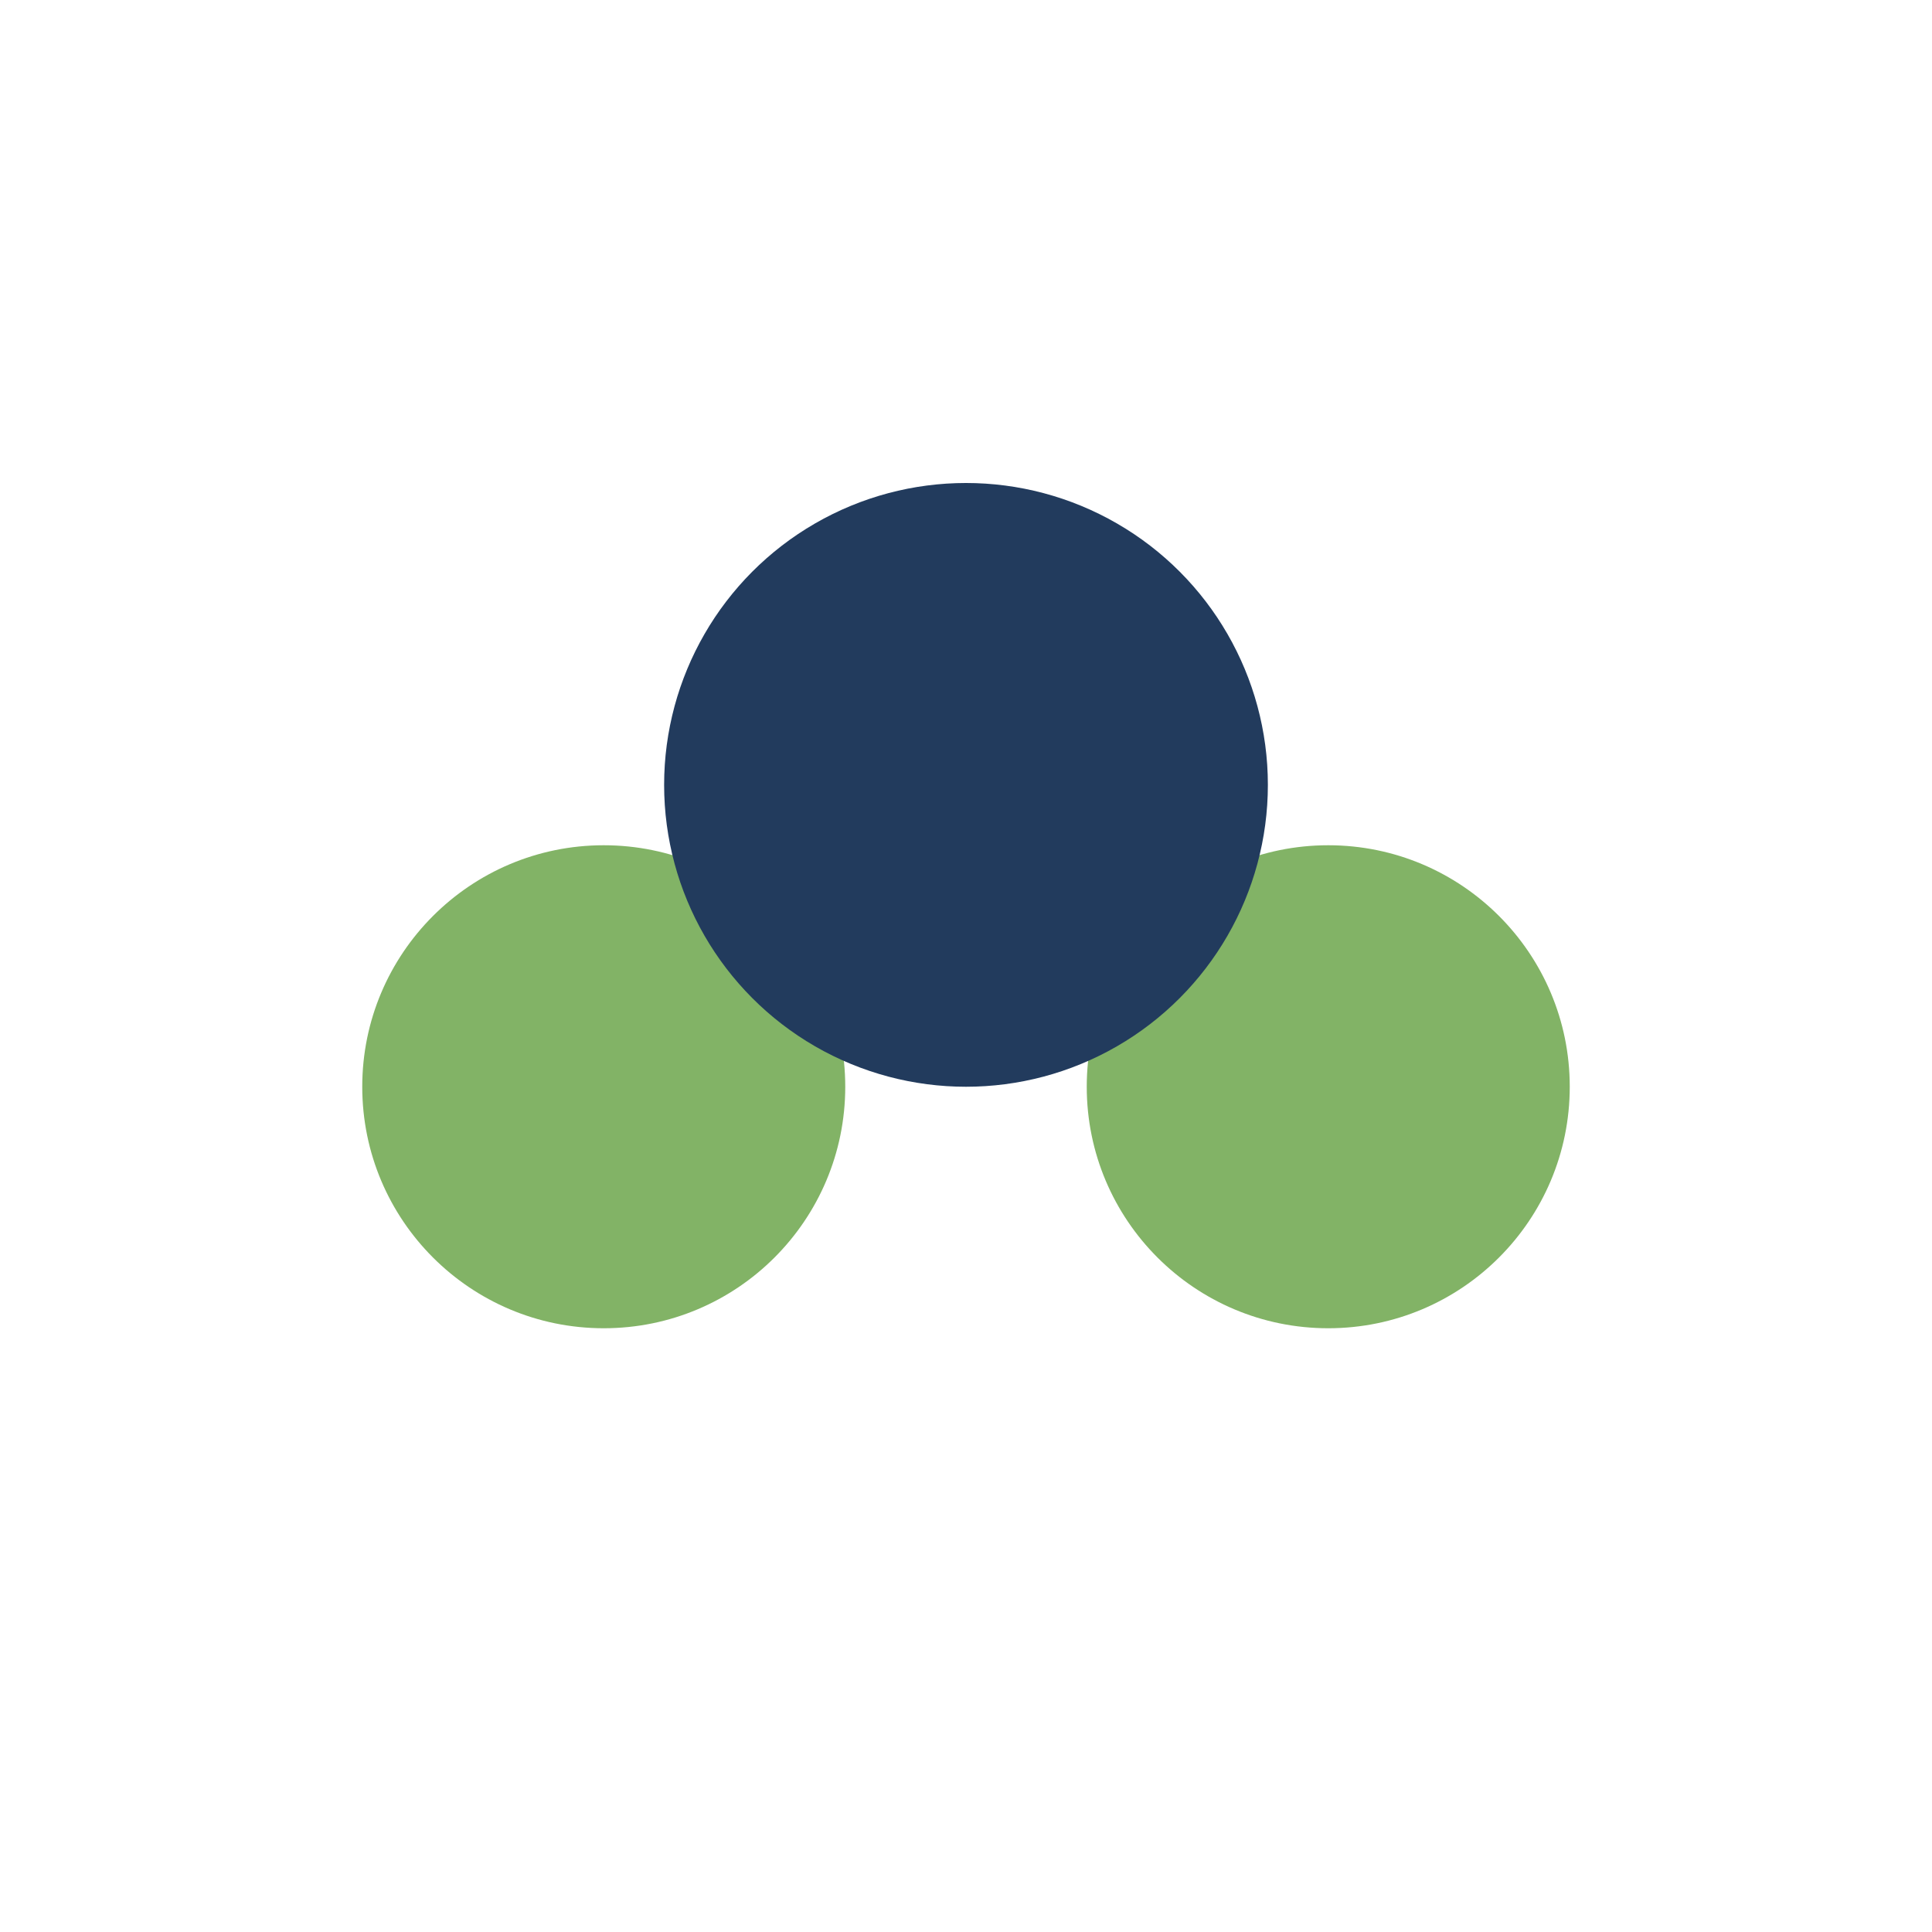
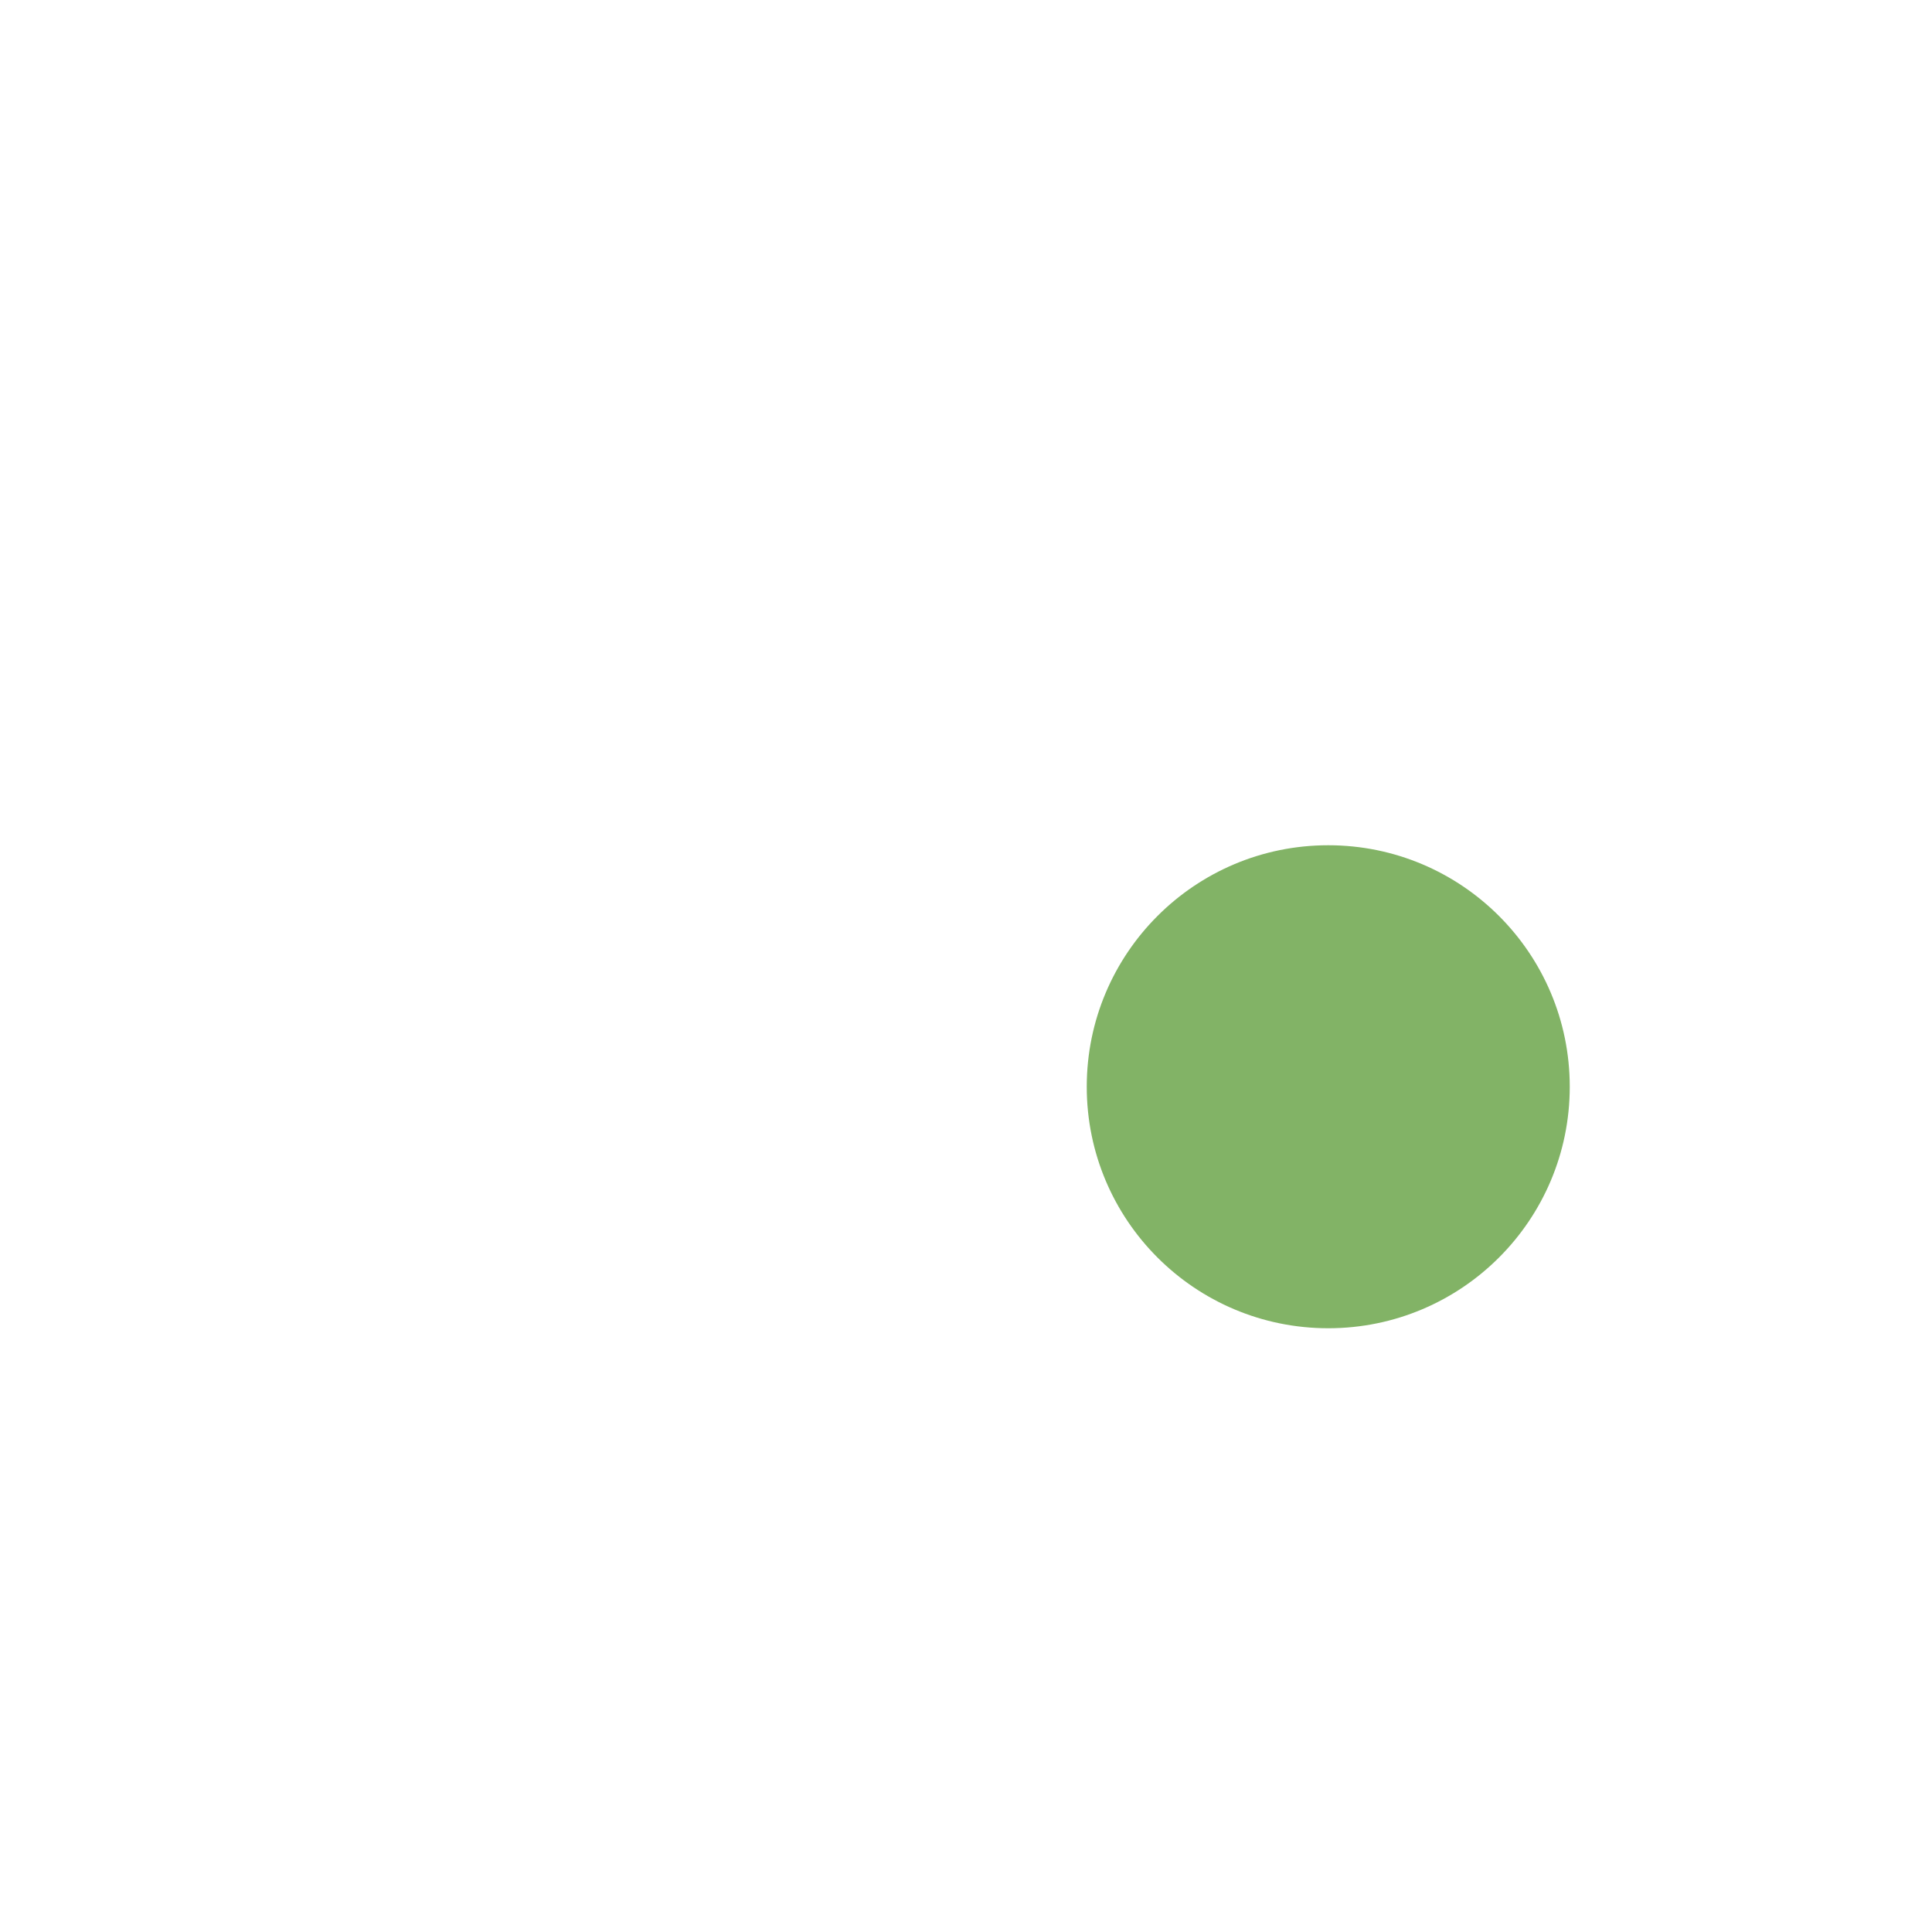
<svg xmlns="http://www.w3.org/2000/svg" width="32" height="32" viewBox="0 0 32 32">
-   <circle cx="10" cy="18" r="4" fill="#82B366" />
  <circle cx="22" cy="18" r="4" fill="#82B366" />
-   <circle cx="16" cy="13" r="5" fill="#223B5D" />
</svg>